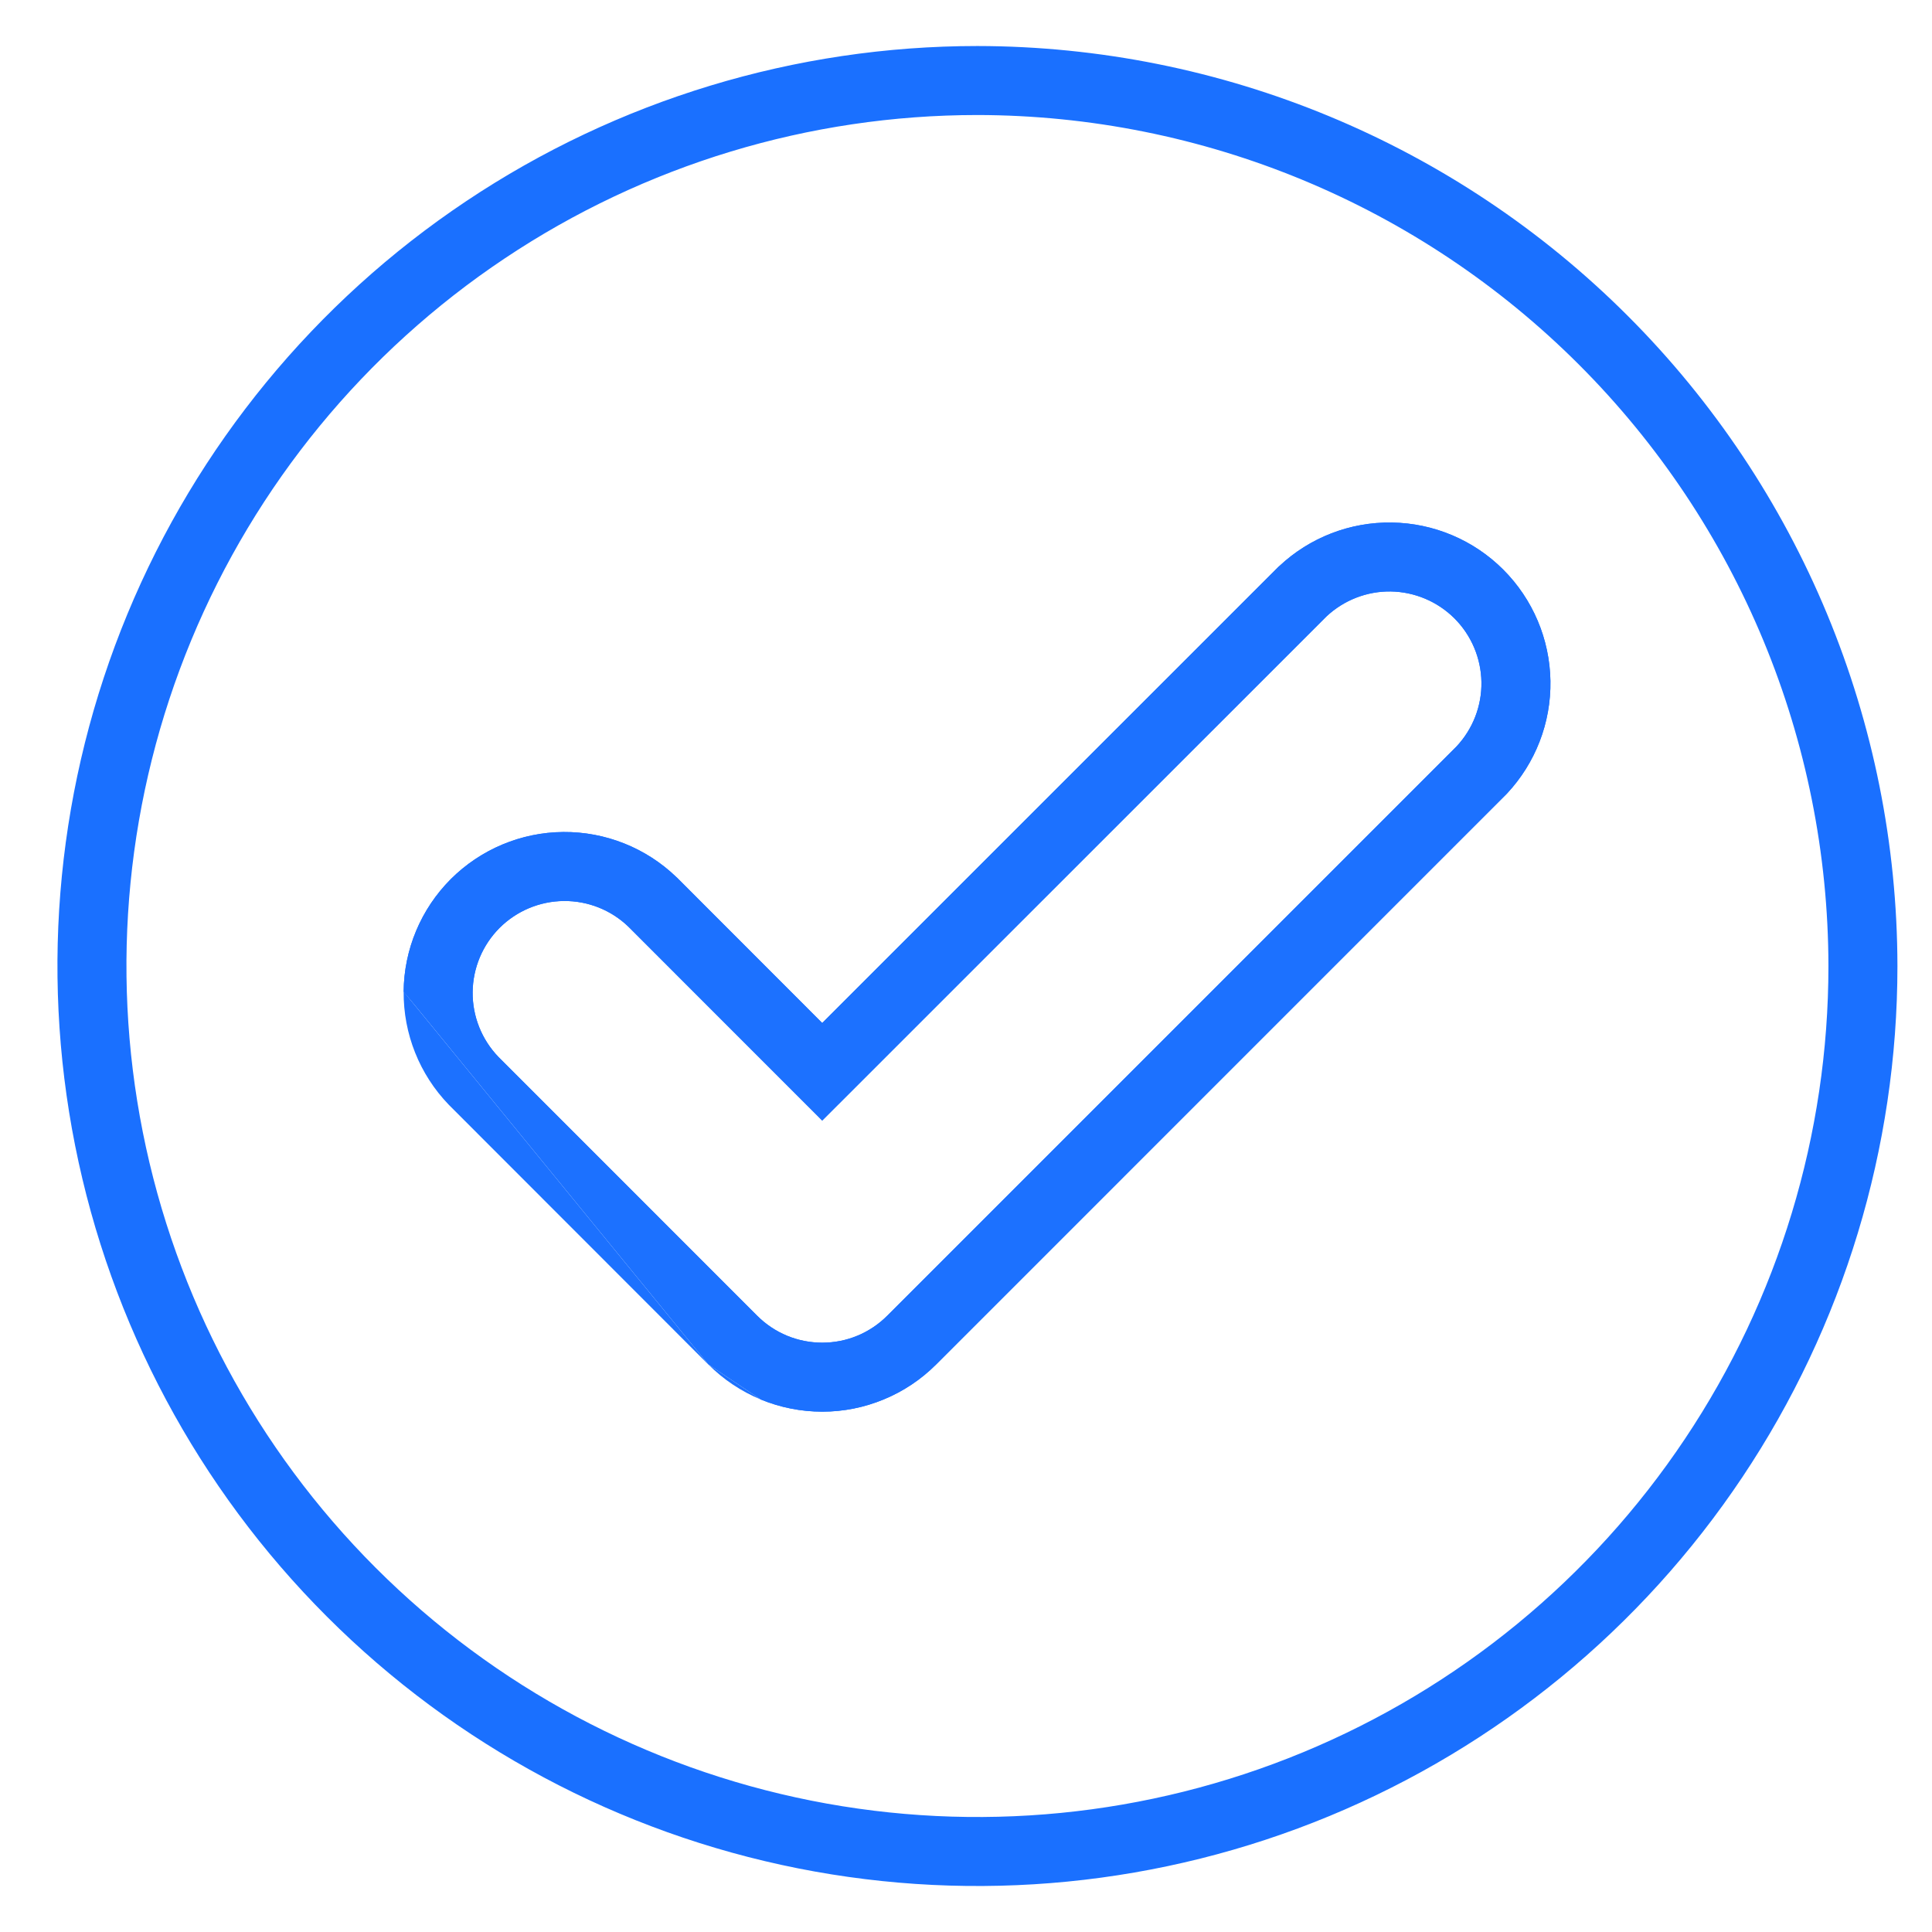
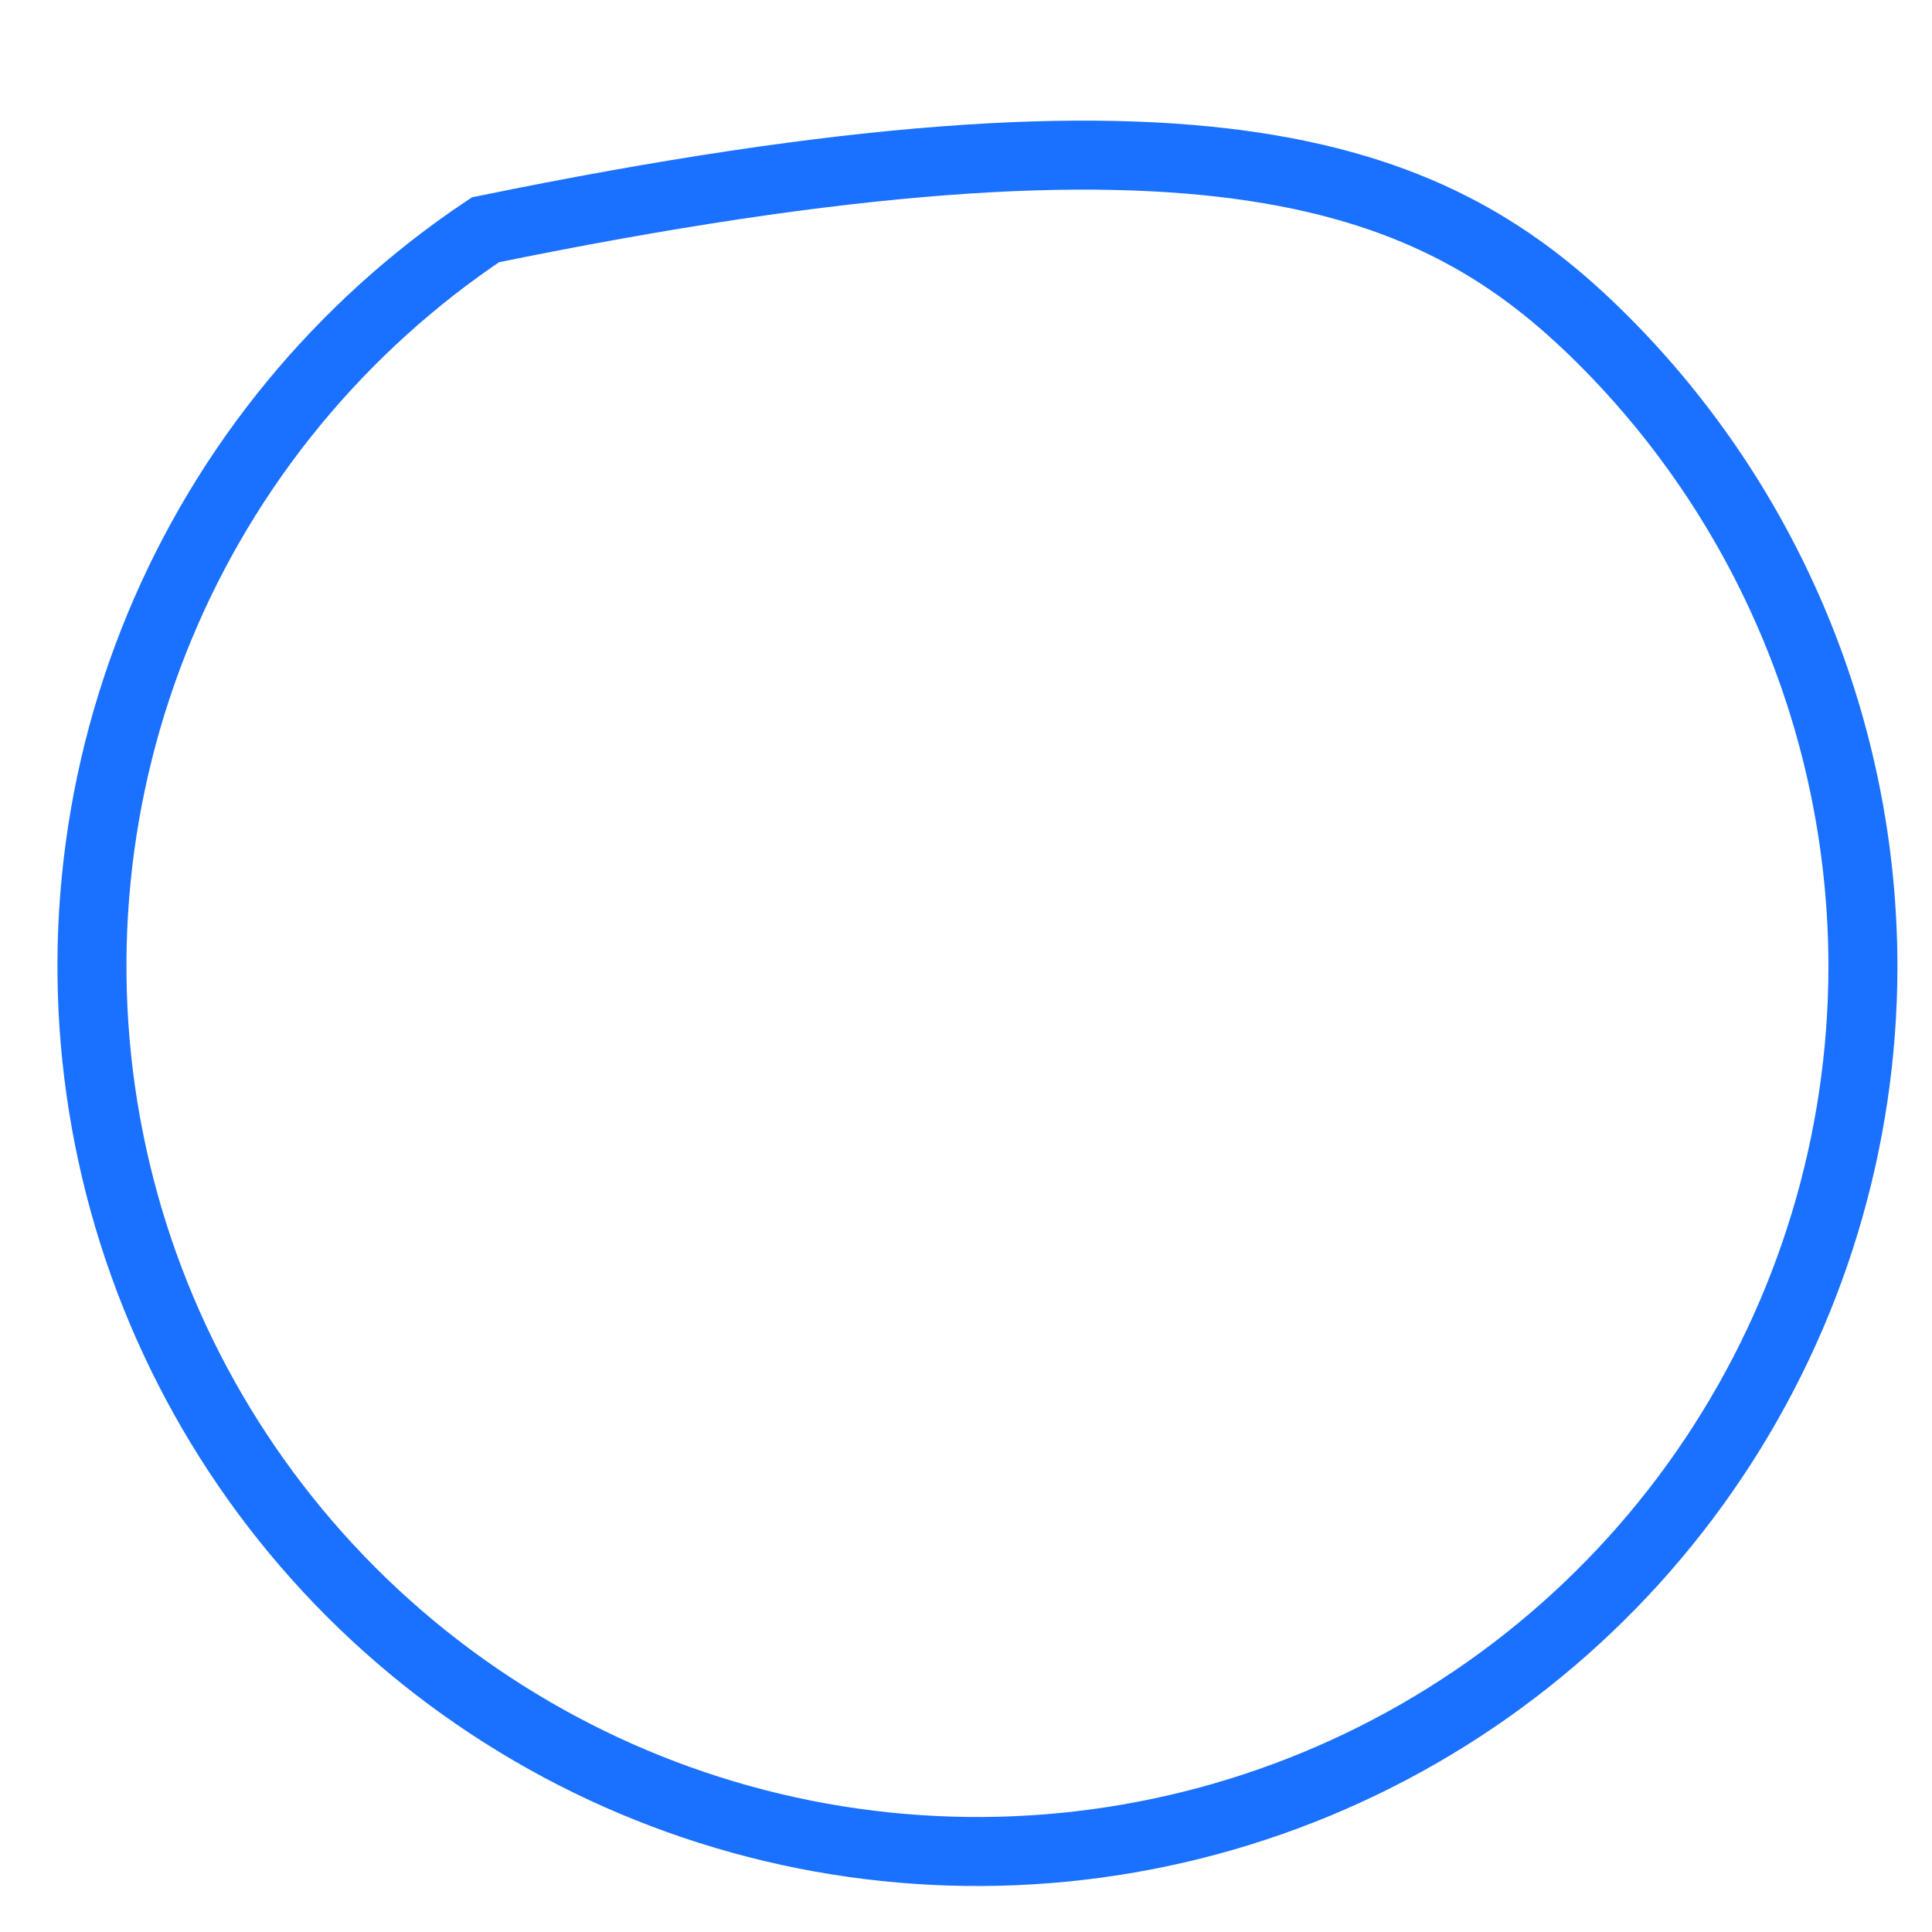
<svg xmlns="http://www.w3.org/2000/svg" width="28" height="28" viewBox="0 0 28 28" fill="none">
-   <path d="M7.036 3.33L7.036 3.33C9.146 1.92 11.627 1.167 14.165 1.167C17.568 1.171 20.83 2.524 23.236 4.93C25.642 7.336 26.995 10.598 26.999 14.001C26.999 16.539 26.246 19.02 24.836 21.13C23.426 23.241 21.422 24.886 19.077 25.857C16.732 26.828 14.151 27.082 11.662 26.587C9.173 26.092 6.886 24.87 5.091 23.075C3.296 21.28 2.074 18.994 1.579 16.504C1.084 14.015 1.338 11.434 2.309 9.089L2.309 9.089C3.28 6.744 4.925 4.74 7.036 3.33Z" stroke="#1A70FF" />
+   <path d="M7.036 3.33L7.036 3.33C17.568 1.171 20.83 2.524 23.236 4.93C25.642 7.336 26.995 10.598 26.999 14.001C26.999 16.539 26.246 19.02 24.836 21.13C23.426 23.241 21.422 24.886 19.077 25.857C16.732 26.828 14.151 27.082 11.662 26.587C9.173 26.092 6.886 24.87 5.091 23.075C3.296 21.28 2.074 18.994 1.579 16.504C1.084 14.015 1.338 11.434 2.309 9.089L2.309 9.089C3.28 6.744 4.925 4.74 7.036 3.33Z" stroke="#1A70FF" />
  <g opacity="0.99">
-     <path fill-rule="evenodd" clip-rule="evenodd" d="M8.172 13.058C8.521 13.055 8.858 13.189 9.109 13.432L11.916 16.24L19.224 8.934C19.477 8.697 19.811 8.567 20.157 8.572C20.504 8.578 20.834 8.718 21.079 8.962C21.324 9.207 21.464 9.538 21.47 9.884C21.476 10.23 21.346 10.565 21.109 10.818L12.859 19.068C12.735 19.192 12.588 19.291 12.426 19.358C12.265 19.425 12.092 19.459 11.917 19.459C11.742 19.459 11.568 19.425 11.406 19.358C11.244 19.291 11.097 19.192 10.973 19.068L7.224 15.318C6.981 15.066 6.847 14.729 6.85 14.38C6.853 14.03 6.993 13.696 7.24 13.448C7.488 13.201 7.822 13.061 8.172 13.058ZM5.85 14.371C5.855 13.759 6.101 13.174 6.533 12.741C6.966 12.309 7.551 12.063 8.163 12.058C8.774 12.053 9.364 12.288 9.804 12.713L9.811 12.719L11.916 14.826L18.528 8.215L18.54 8.205C18.981 7.79 19.567 7.563 20.173 7.573C20.779 7.582 21.358 7.827 21.786 8.255C22.215 8.684 22.46 9.262 22.47 9.868C22.48 10.474 22.253 11.06 21.839 11.502L21.828 11.513L13.567 19.775C13.35 19.992 13.093 20.164 12.809 20.281C12.528 20.398 12.225 20.459 11.918 20.459C11.611 20.459 11.308 20.399 11.024 20.282M10.266 19.775L10.265 19.775L6.511 16.018L6.505 16.012C6.08 15.572 5.845 14.983 5.85 14.371M10.266 19.775C10.483 19.992 10.741 20.165 11.024 20.282Z" fill="#1A70FF" />
-     <path fill-rule="evenodd" clip-rule="evenodd" d="M6.533 12.741C6.101 13.174 5.855 13.759 5.85 14.371L8.058 17.073L10.266 19.775L11.024 20.282C11.308 20.399 11.611 20.459 11.918 20.459C12.225 20.459 12.528 20.398 12.809 20.281C13.093 20.164 13.35 19.992 13.567 19.775L21.828 11.513L21.839 11.502C22.253 11.06 22.48 10.474 22.47 9.868C22.46 9.262 22.215 8.684 21.786 8.255C21.358 7.827 20.779 7.582 20.173 7.573C19.567 7.563 18.981 7.79 18.54 8.205L18.528 8.215L11.916 14.826L9.811 12.719L9.804 12.713C9.364 12.288 8.774 12.053 8.163 12.058C7.551 12.063 6.966 12.309 6.533 12.741ZM9.109 13.432C8.858 13.189 8.521 13.055 8.172 13.058C7.822 13.061 7.488 13.201 7.24 13.448C6.993 13.696 6.853 14.03 6.85 14.38C6.847 14.729 6.981 15.066 7.224 15.318L10.973 19.068C11.097 19.192 11.244 19.291 11.406 19.358C11.568 19.425 11.742 19.459 11.917 19.459C12.092 19.459 12.265 19.425 12.426 19.358C12.588 19.291 12.735 19.192 12.859 19.068L21.109 10.818C21.346 10.565 21.476 10.23 21.47 9.884C21.464 9.538 21.324 9.207 21.079 8.962C20.834 8.718 20.504 8.578 20.157 8.572C19.811 8.567 19.477 8.697 19.224 8.934L11.916 16.24L9.109 13.432Z" fill="#1A70FF" />
-   </g>
+     </g>
</svg>